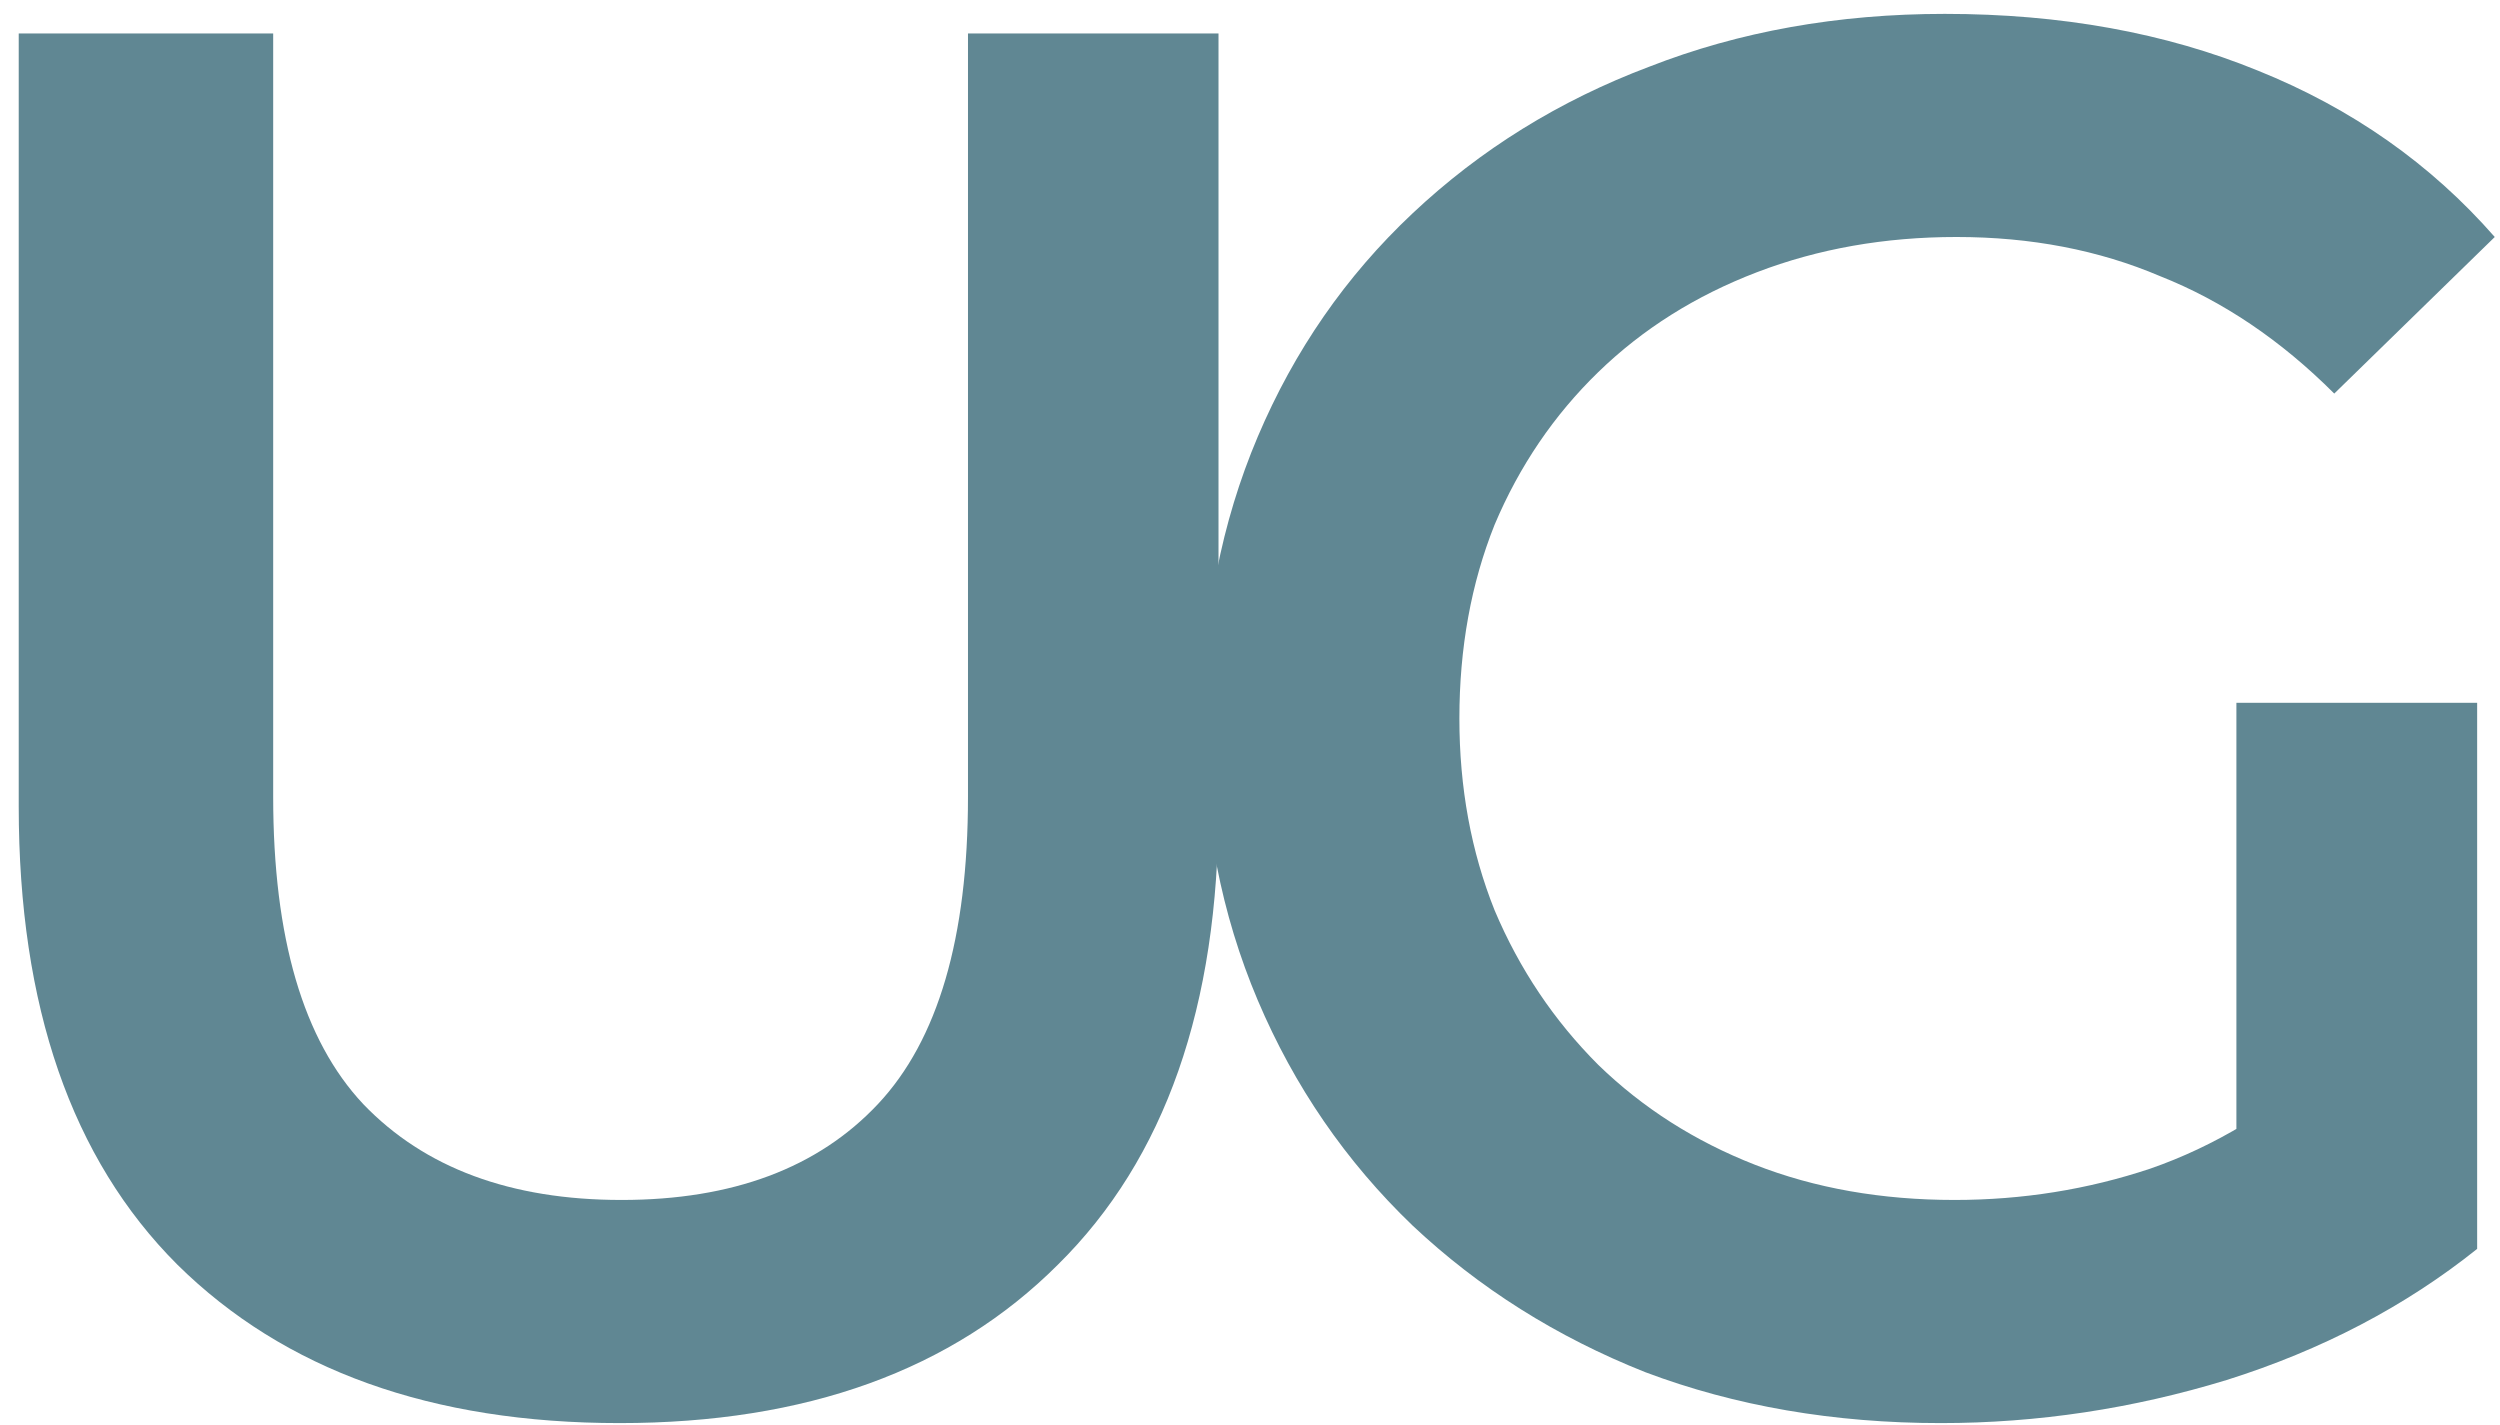
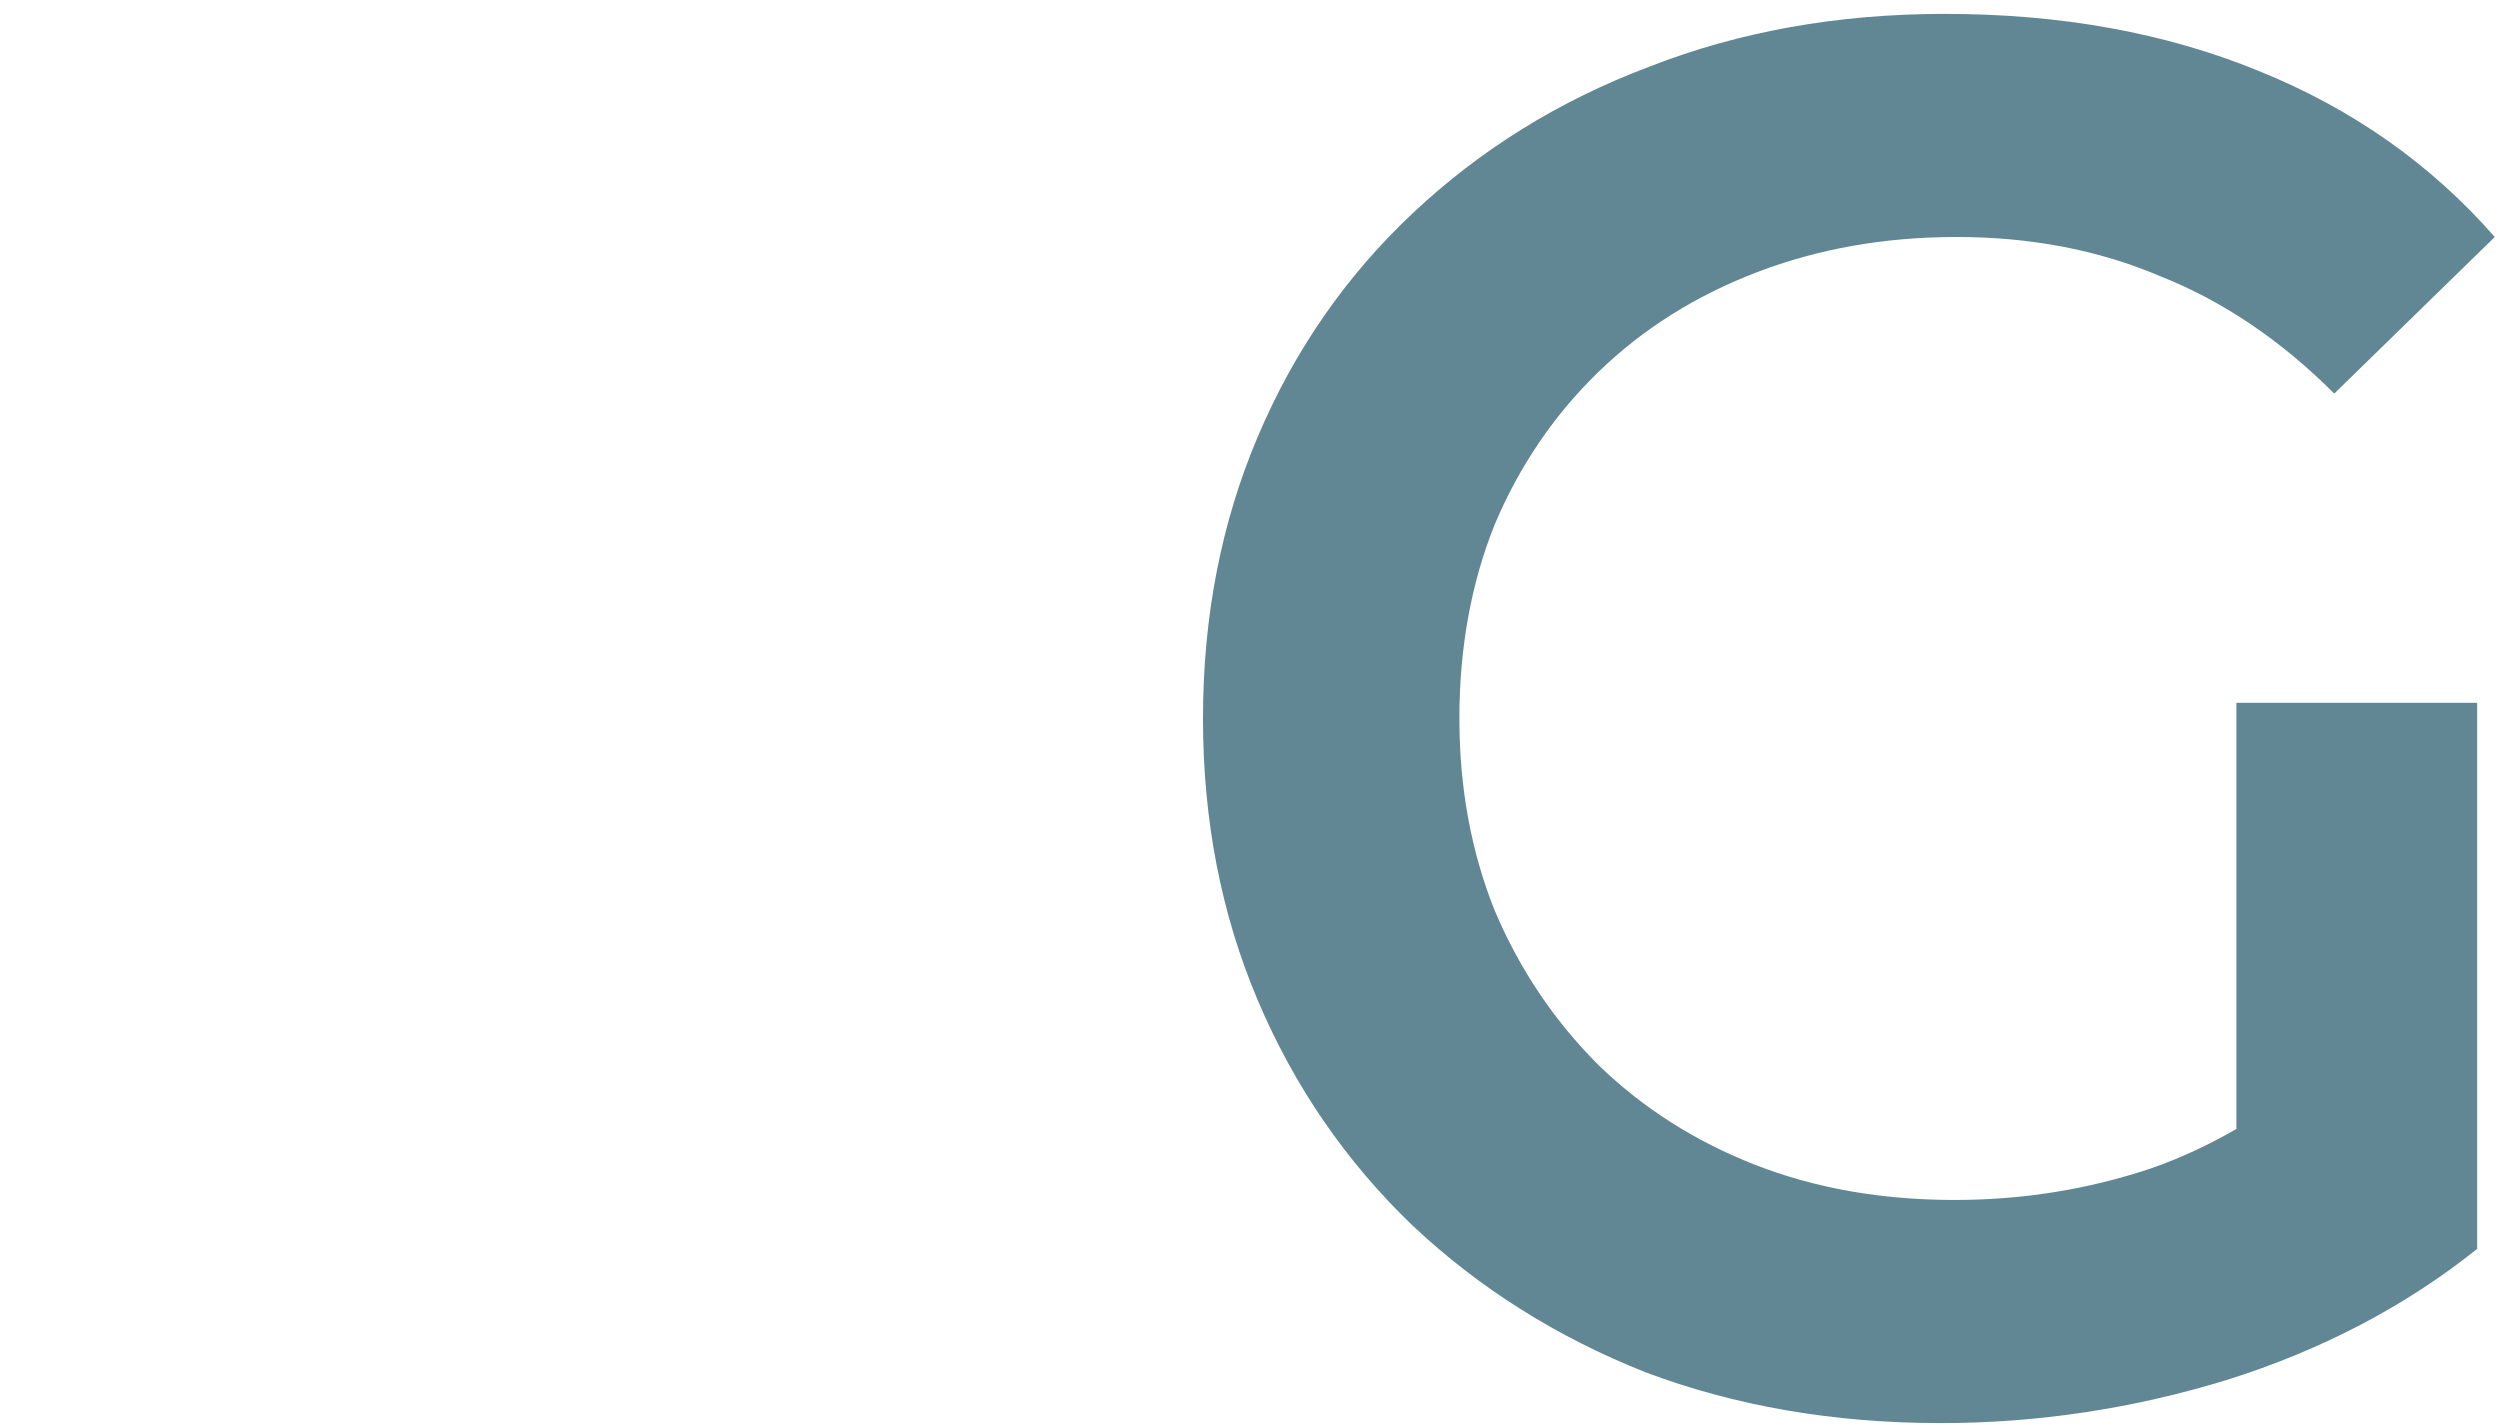
<svg xmlns="http://www.w3.org/2000/svg" width="114" height="65" viewBox="0 0 114 65" fill="none">
-   <path d="M28.254 64.893C19.686 64.893 12.962 62.483 8.083 57.663C3.264 52.844 0.854 45.882 0.854 36.779V1.525H12.457V36.333C12.457 42.759 13.825 47.429 16.562 50.345C19.358 53.26 23.285 54.718 28.343 54.718C33.401 54.718 37.298 53.26 40.035 50.345C42.772 47.429 44.14 42.759 44.14 36.333V1.525H55.564V36.779C55.564 45.882 53.125 52.844 48.246 57.663C43.426 62.483 36.762 64.893 28.254 64.893Z" fill="#608793" />
  <path d="M88.503 64.893C83.624 64.893 79.132 64.119 75.026 62.572C70.98 60.966 67.44 58.734 64.406 55.878C61.371 52.963 59.021 49.542 57.355 45.615C55.689 41.688 54.856 37.404 54.856 32.763C54.856 28.122 55.689 23.838 57.355 19.911C59.021 15.984 61.371 12.592 64.406 9.736C67.5 6.821 71.099 4.589 75.205 3.042C79.31 1.436 83.803 0.633 88.682 0.633C93.977 0.633 98.737 1.495 102.962 3.221C107.246 4.946 110.845 7.475 113.761 10.807L106.442 17.947C104.003 15.508 101.355 13.723 98.499 12.592C95.703 11.402 92.609 10.807 89.217 10.807C85.945 10.807 82.91 11.343 80.114 12.414C77.317 13.485 74.907 15.002 72.884 16.965C70.861 18.929 69.285 21.249 68.154 23.927C67.083 26.604 66.548 29.55 66.548 32.763C66.548 35.916 67.083 38.832 68.154 41.509C69.285 44.187 70.861 46.537 72.884 48.56C74.907 50.523 77.287 52.041 80.024 53.112C82.761 54.183 85.796 54.718 89.128 54.718C92.222 54.718 95.197 54.242 98.053 53.29C100.968 52.279 103.735 50.613 106.353 48.292L112.958 56.949C109.685 59.567 105.877 61.561 101.534 62.929C97.25 64.238 92.906 64.893 88.503 64.893ZM101.98 55.432V32.049H112.958V56.949L101.98 55.432Z" fill="#608793" />
</svg>